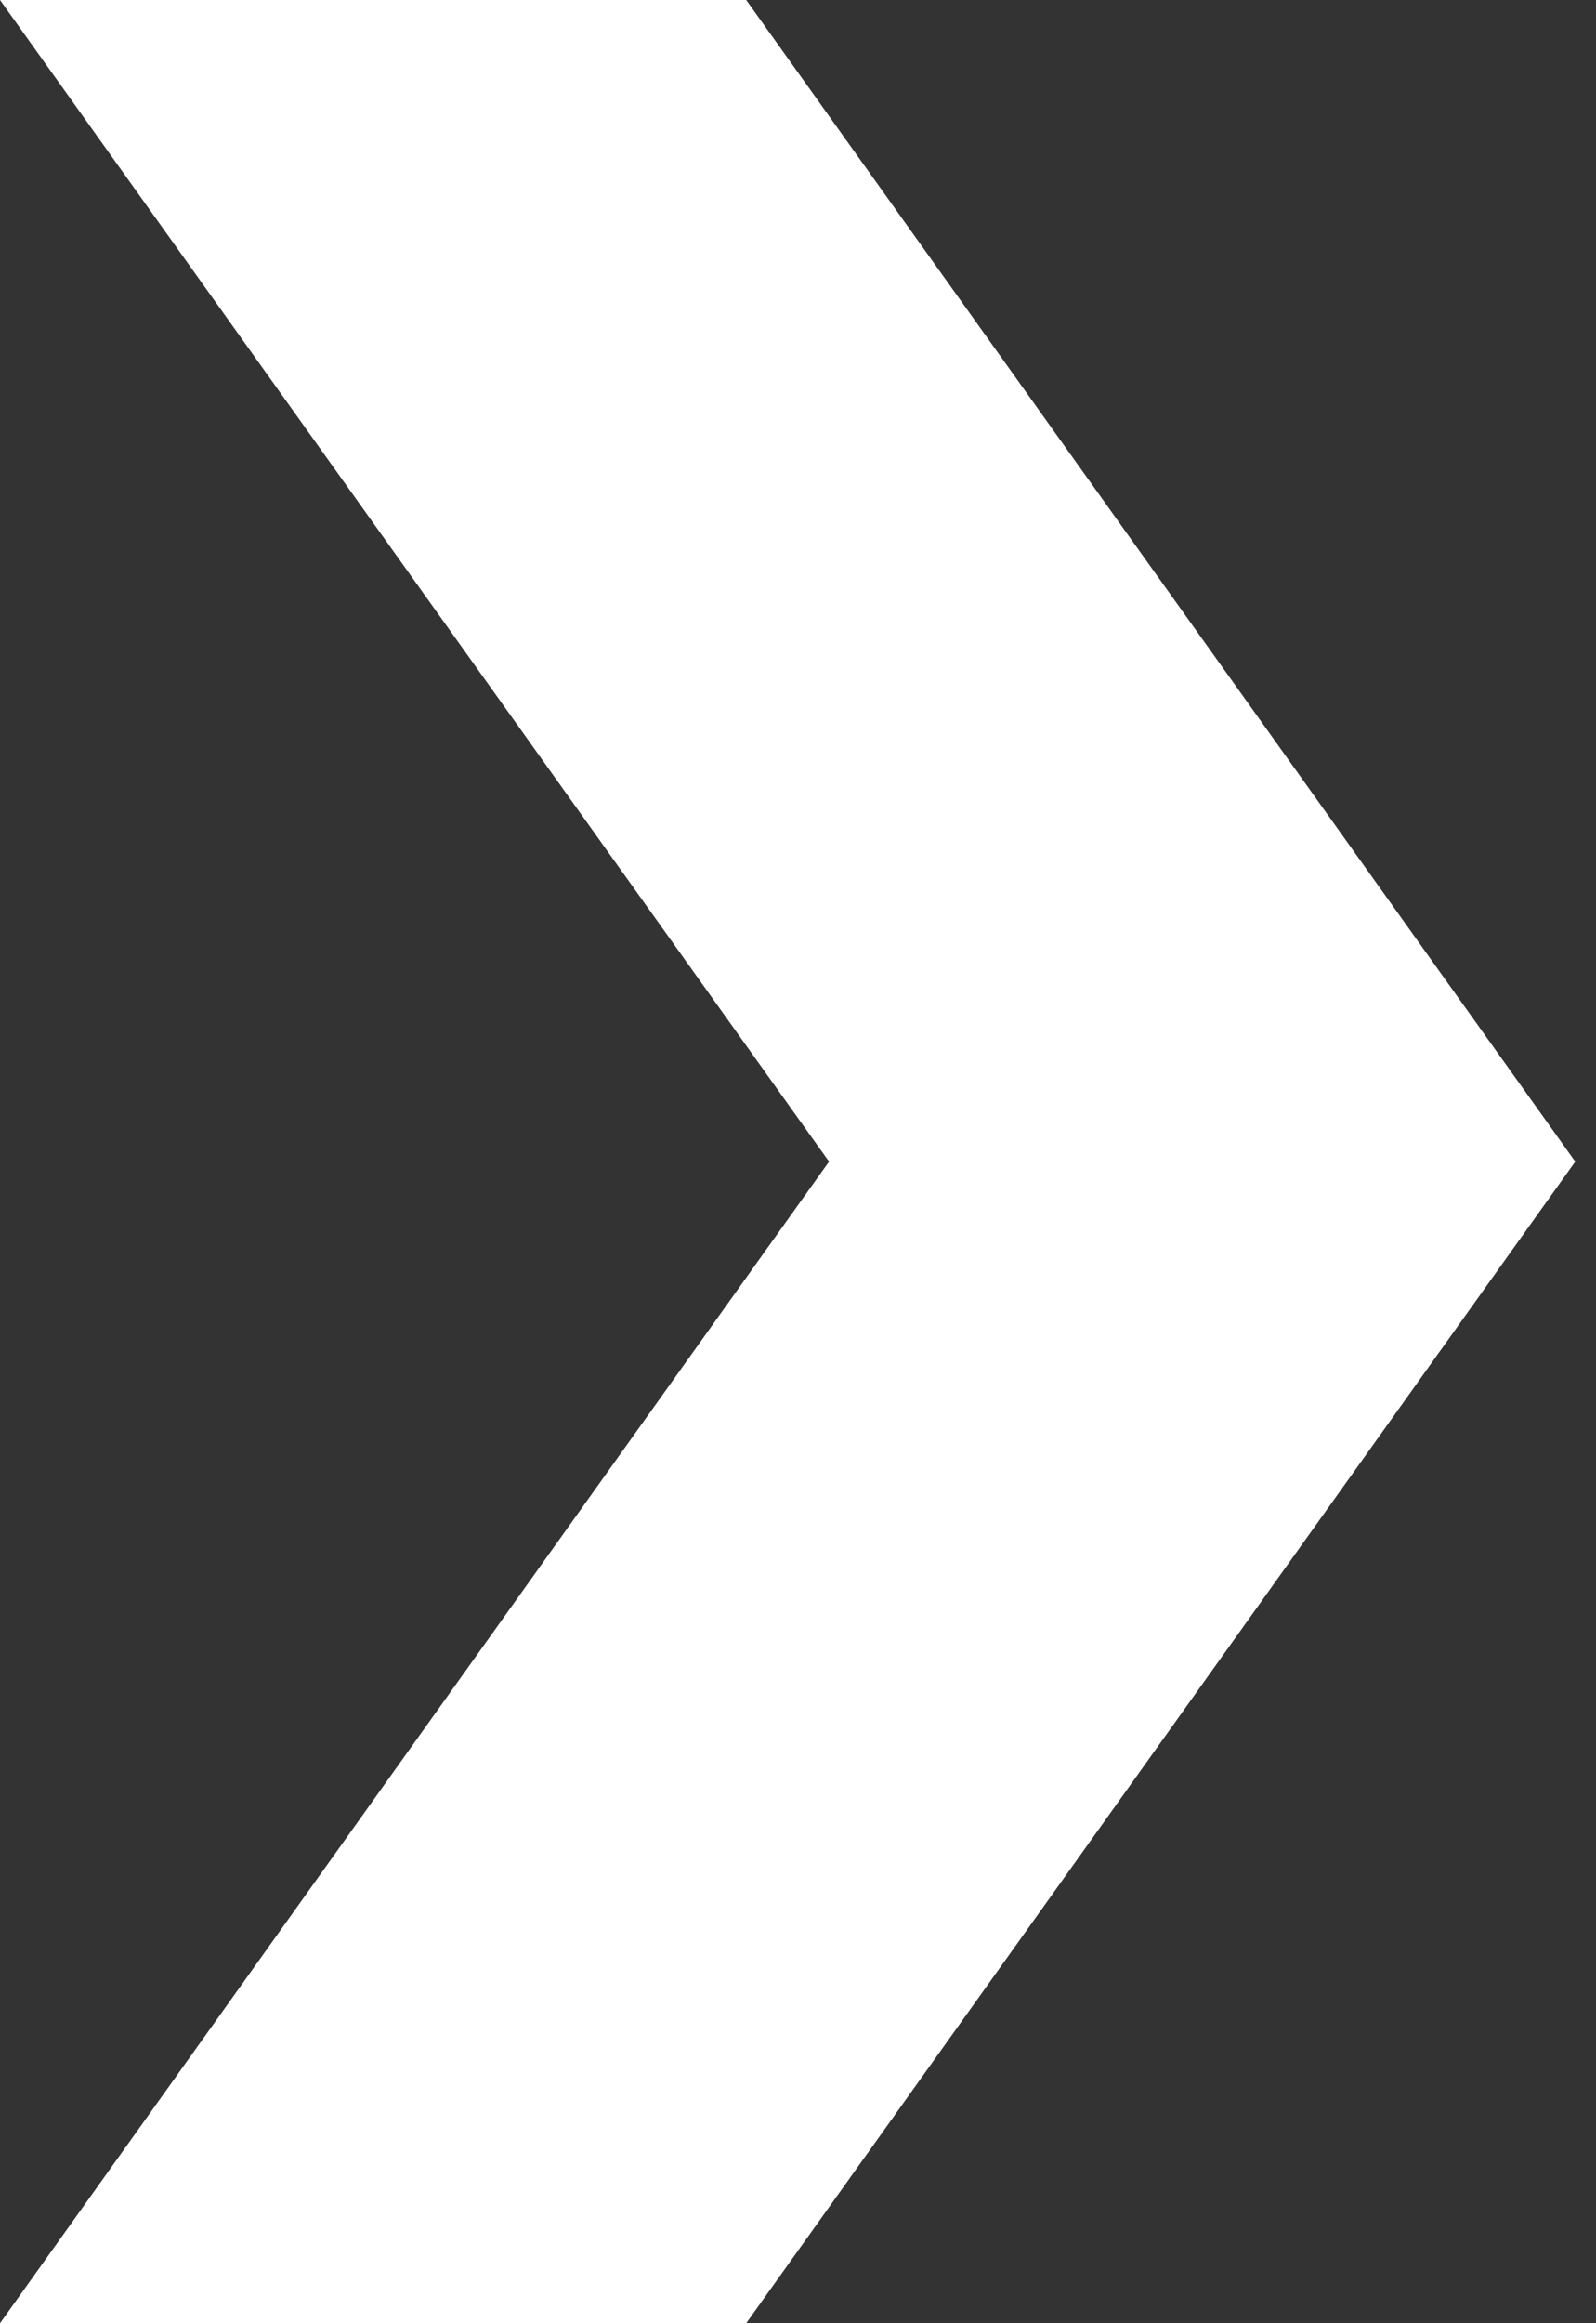
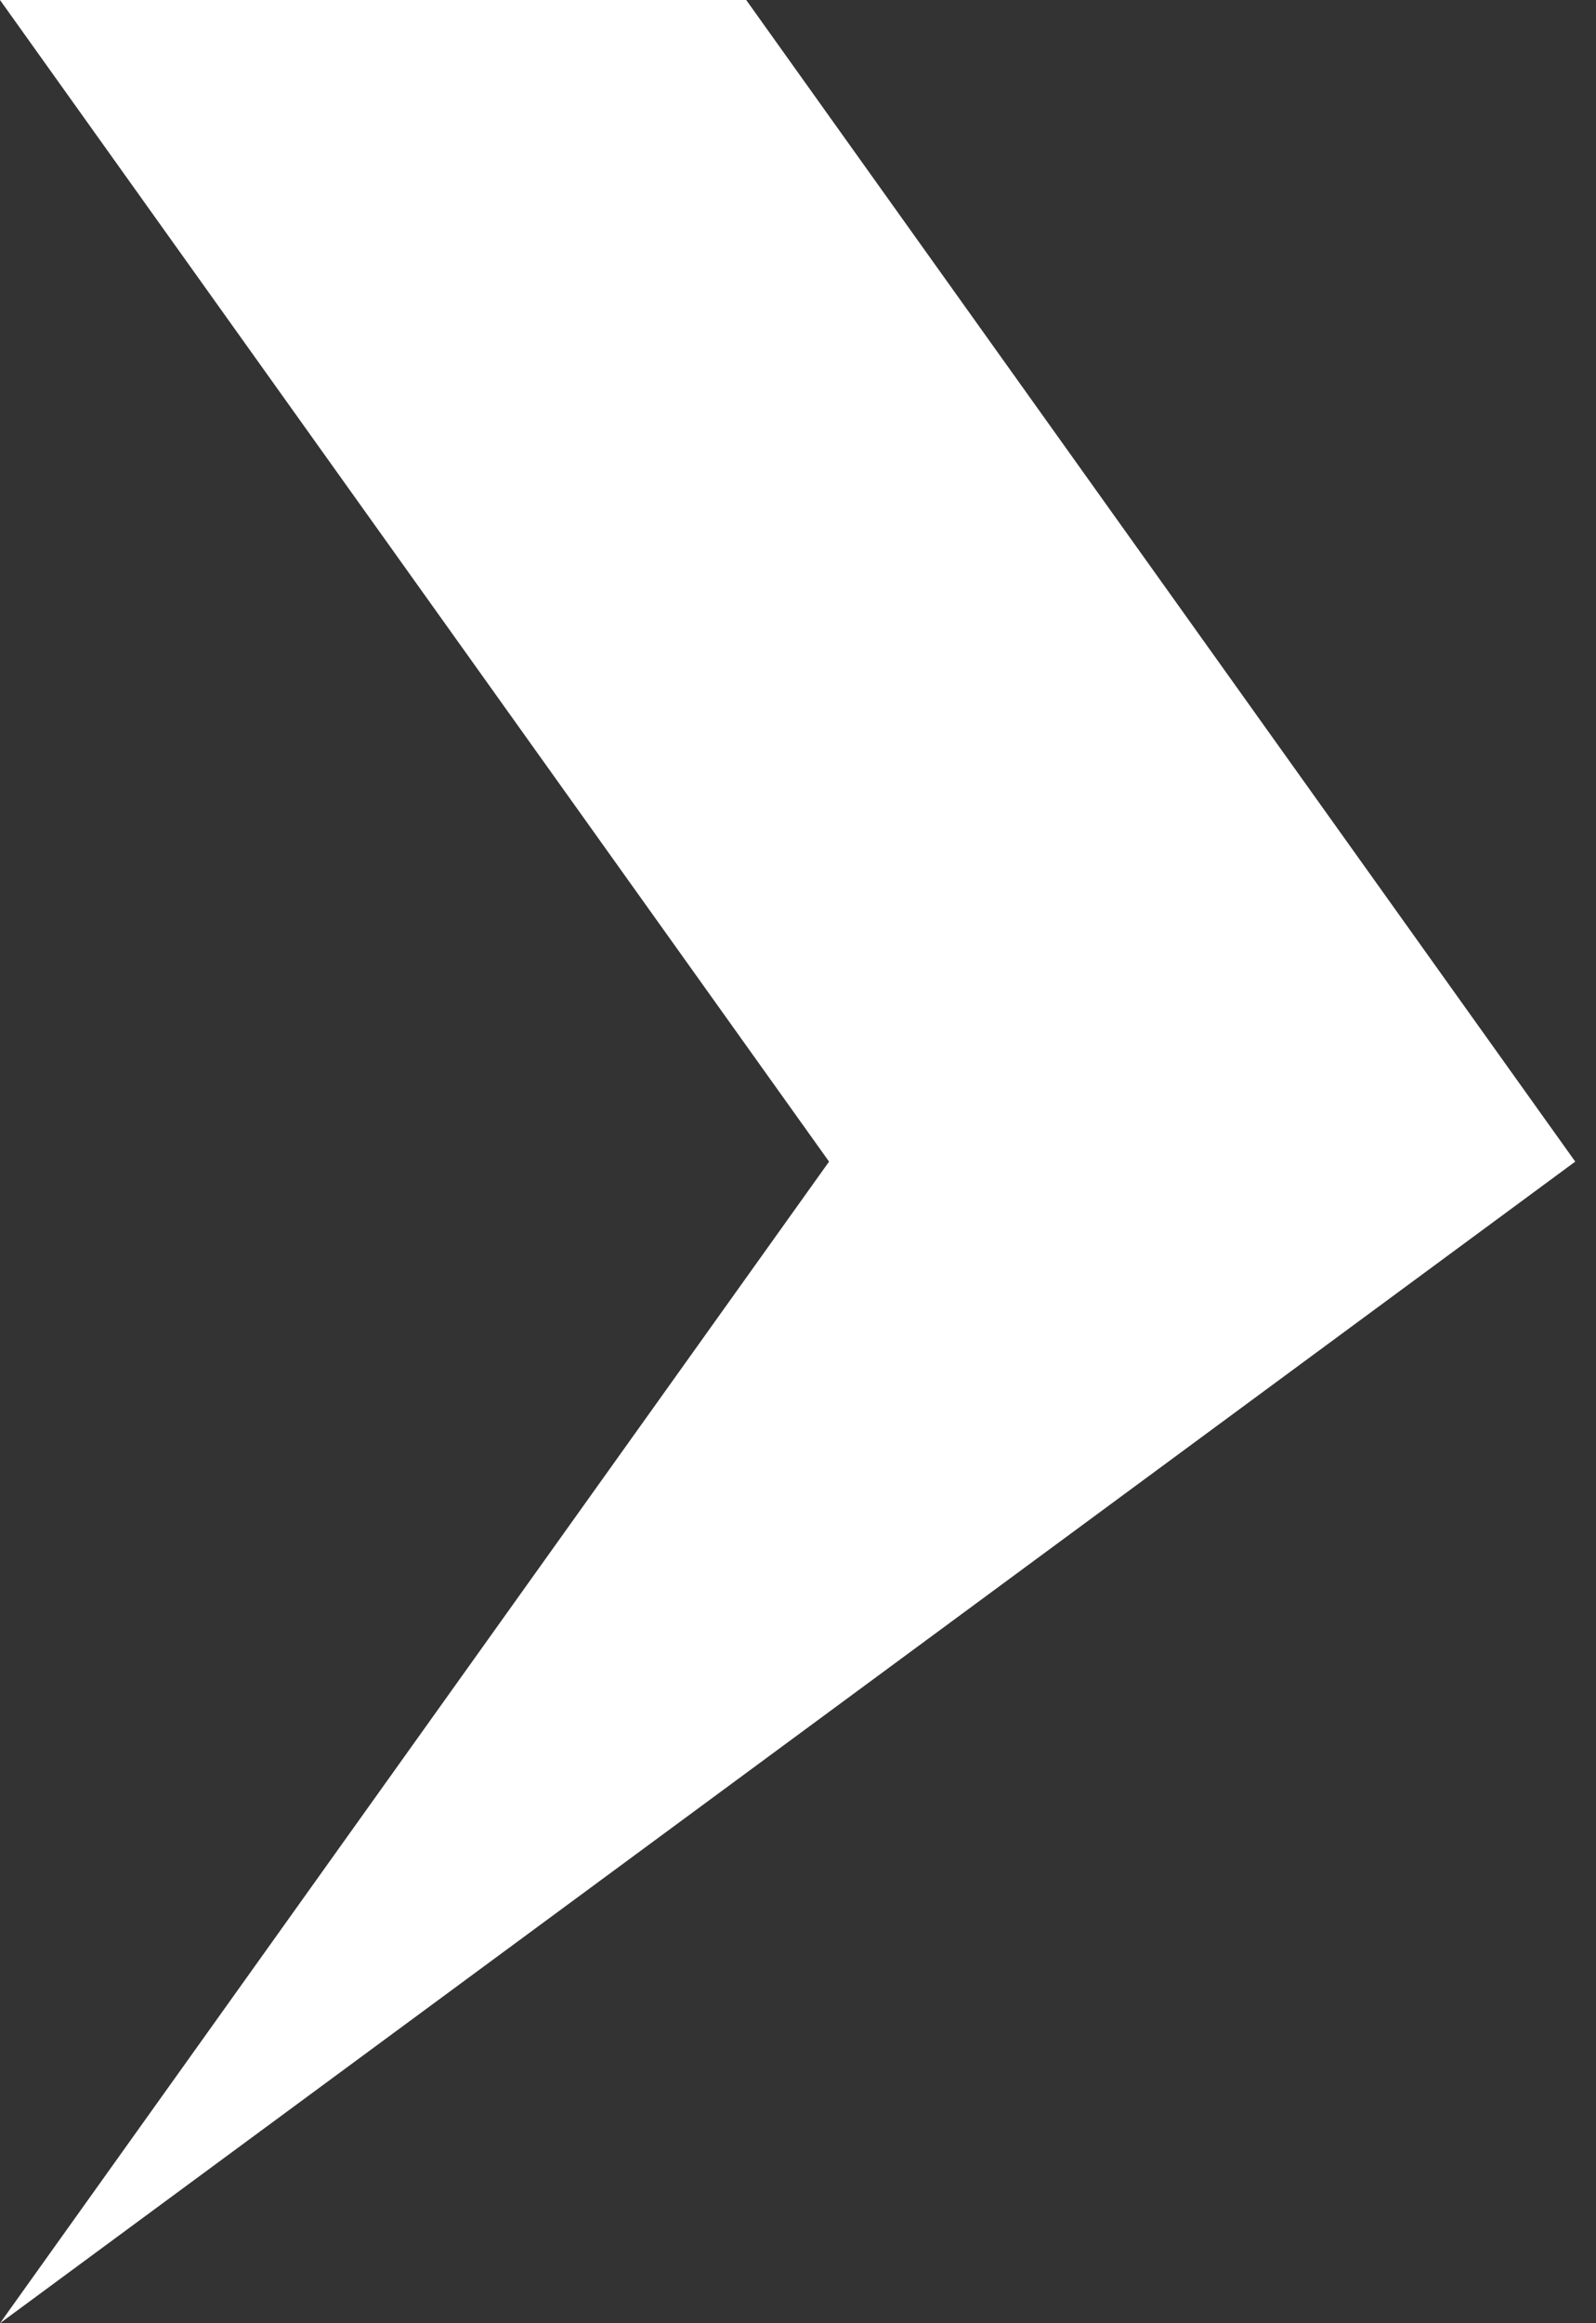
<svg xmlns="http://www.w3.org/2000/svg" width="11" height="16" viewBox="0 0 11 16" fill="none">
  <rect x="0" y="0" width="11" height="16" fill="#333333" stroke="none" />
-   <path d="M5.143 0L0 0L5.714 8L0 16H5.143L10.857 8L5.143 0Z" fill="white" />
+   <path d="M5.143 0L0 0L5.714 8L0 16L10.857 8L5.143 0Z" fill="white" />
</svg>